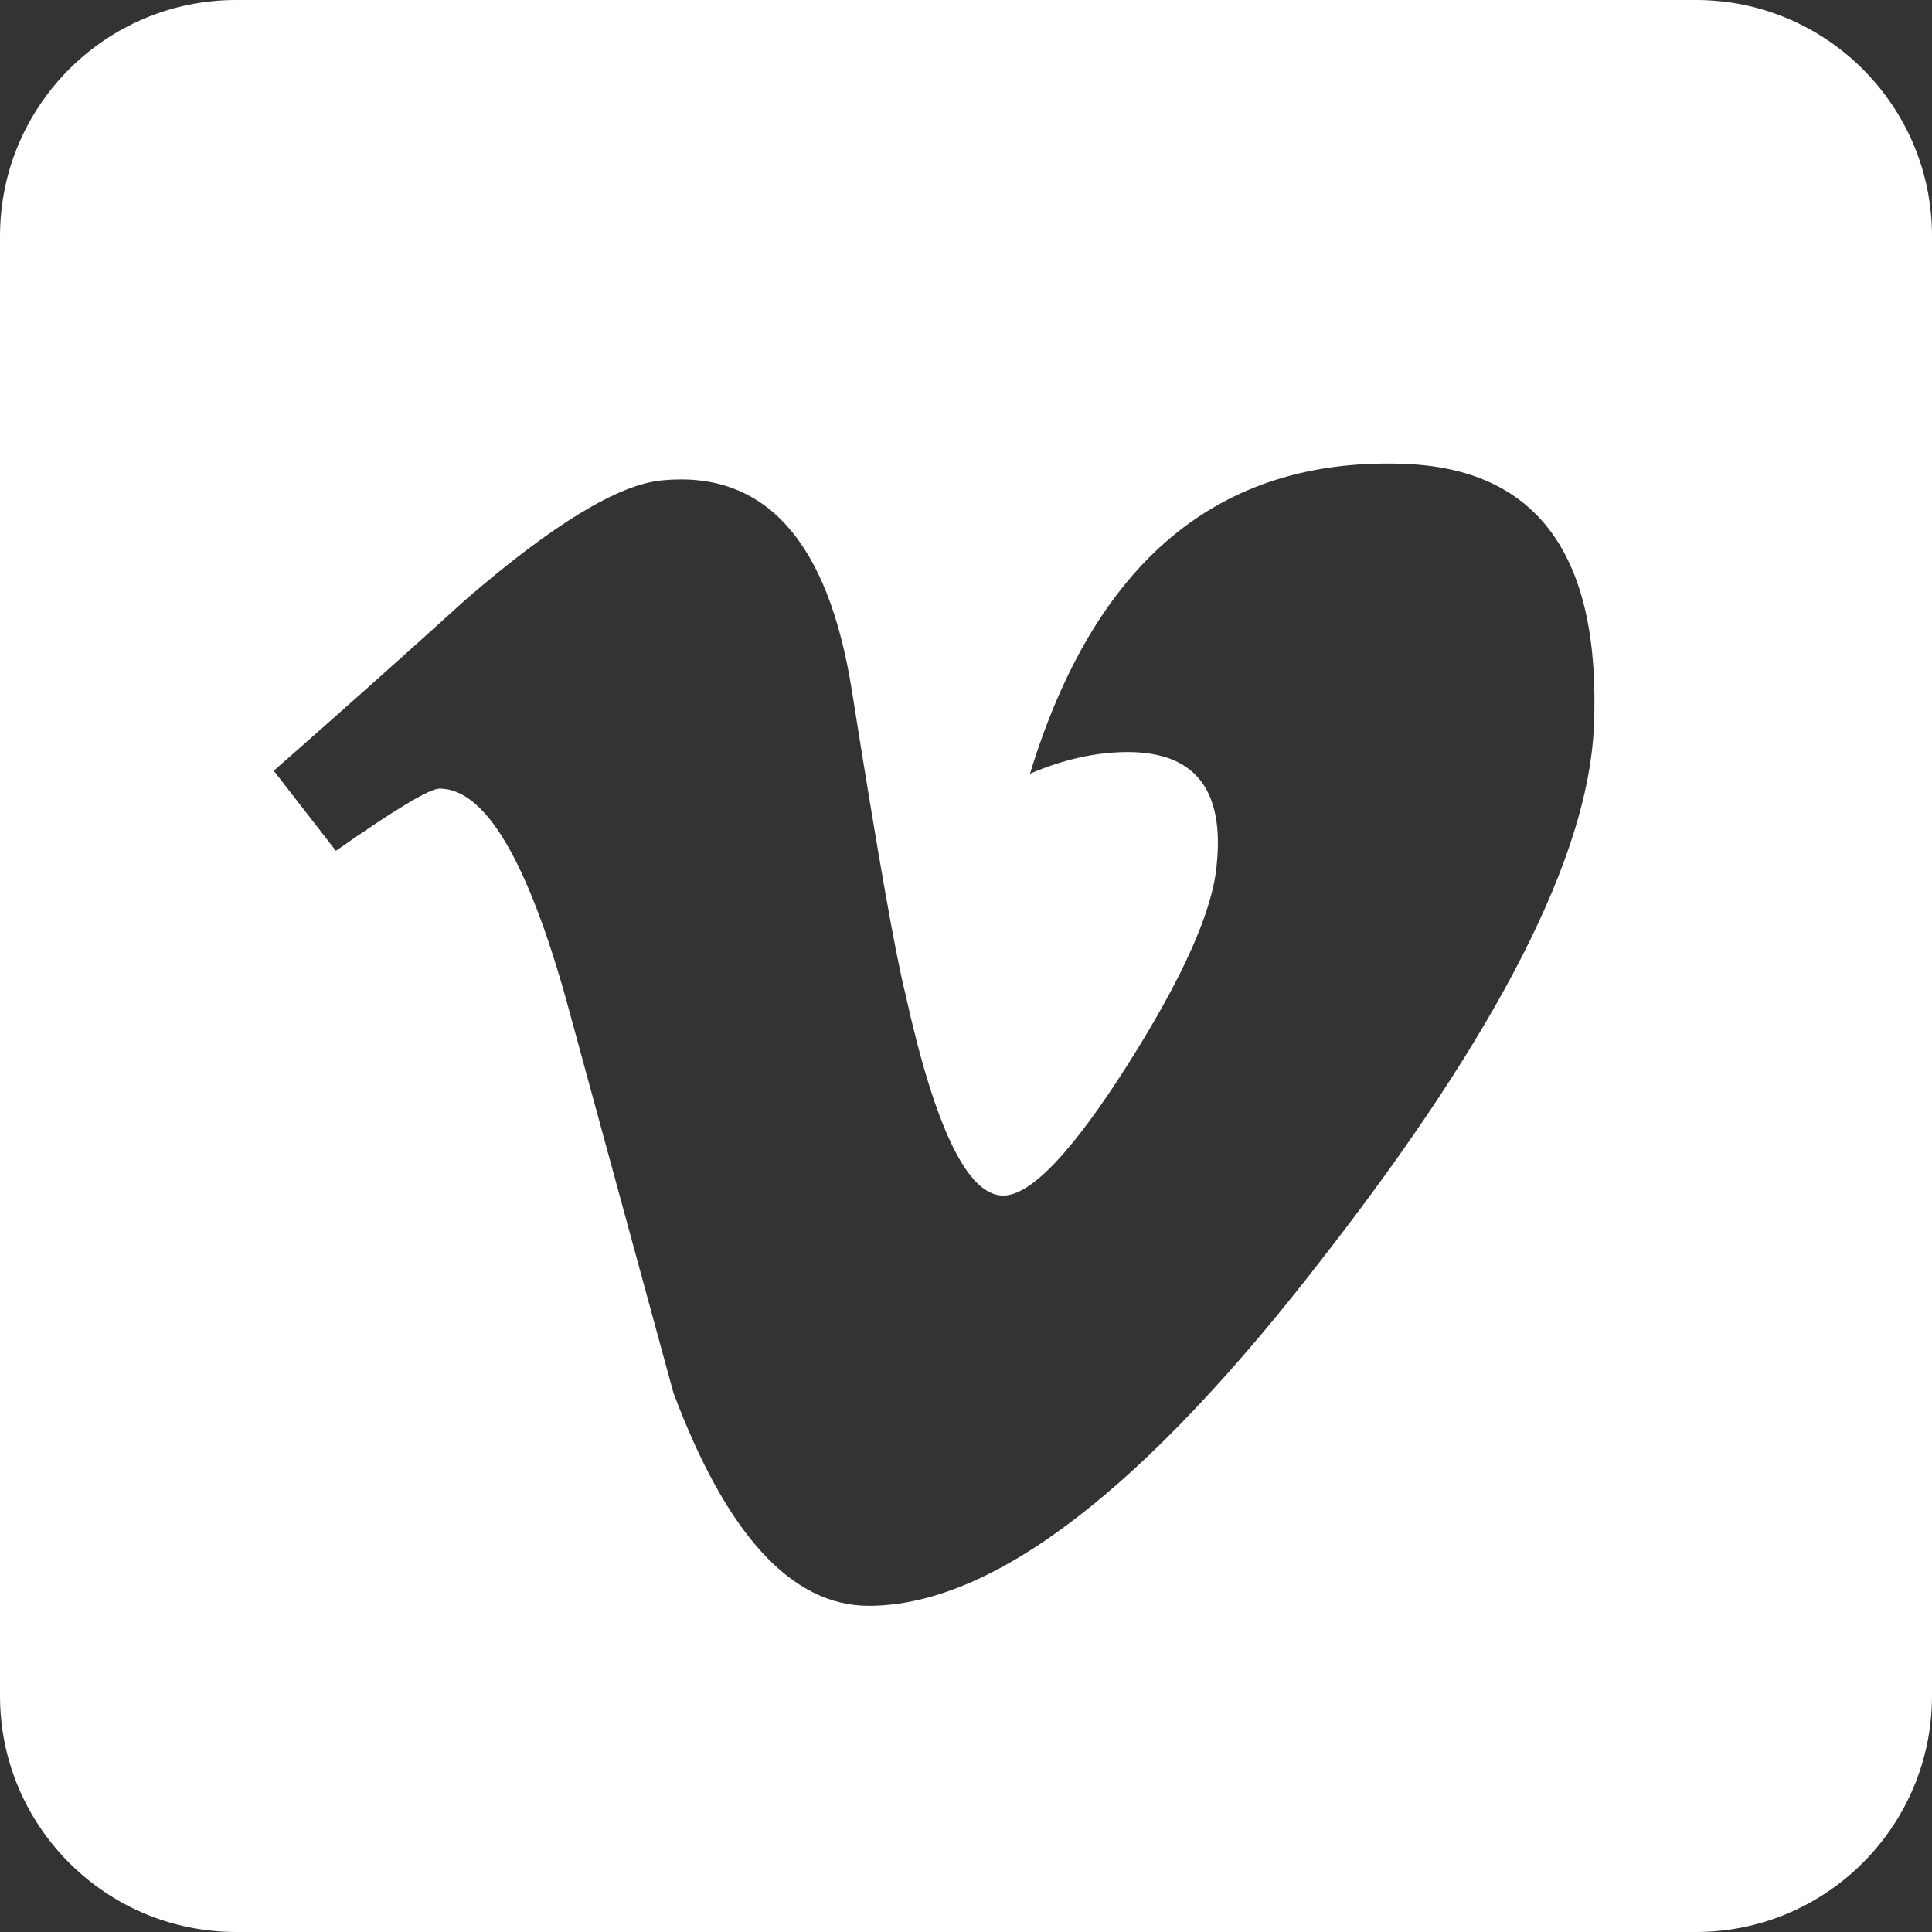
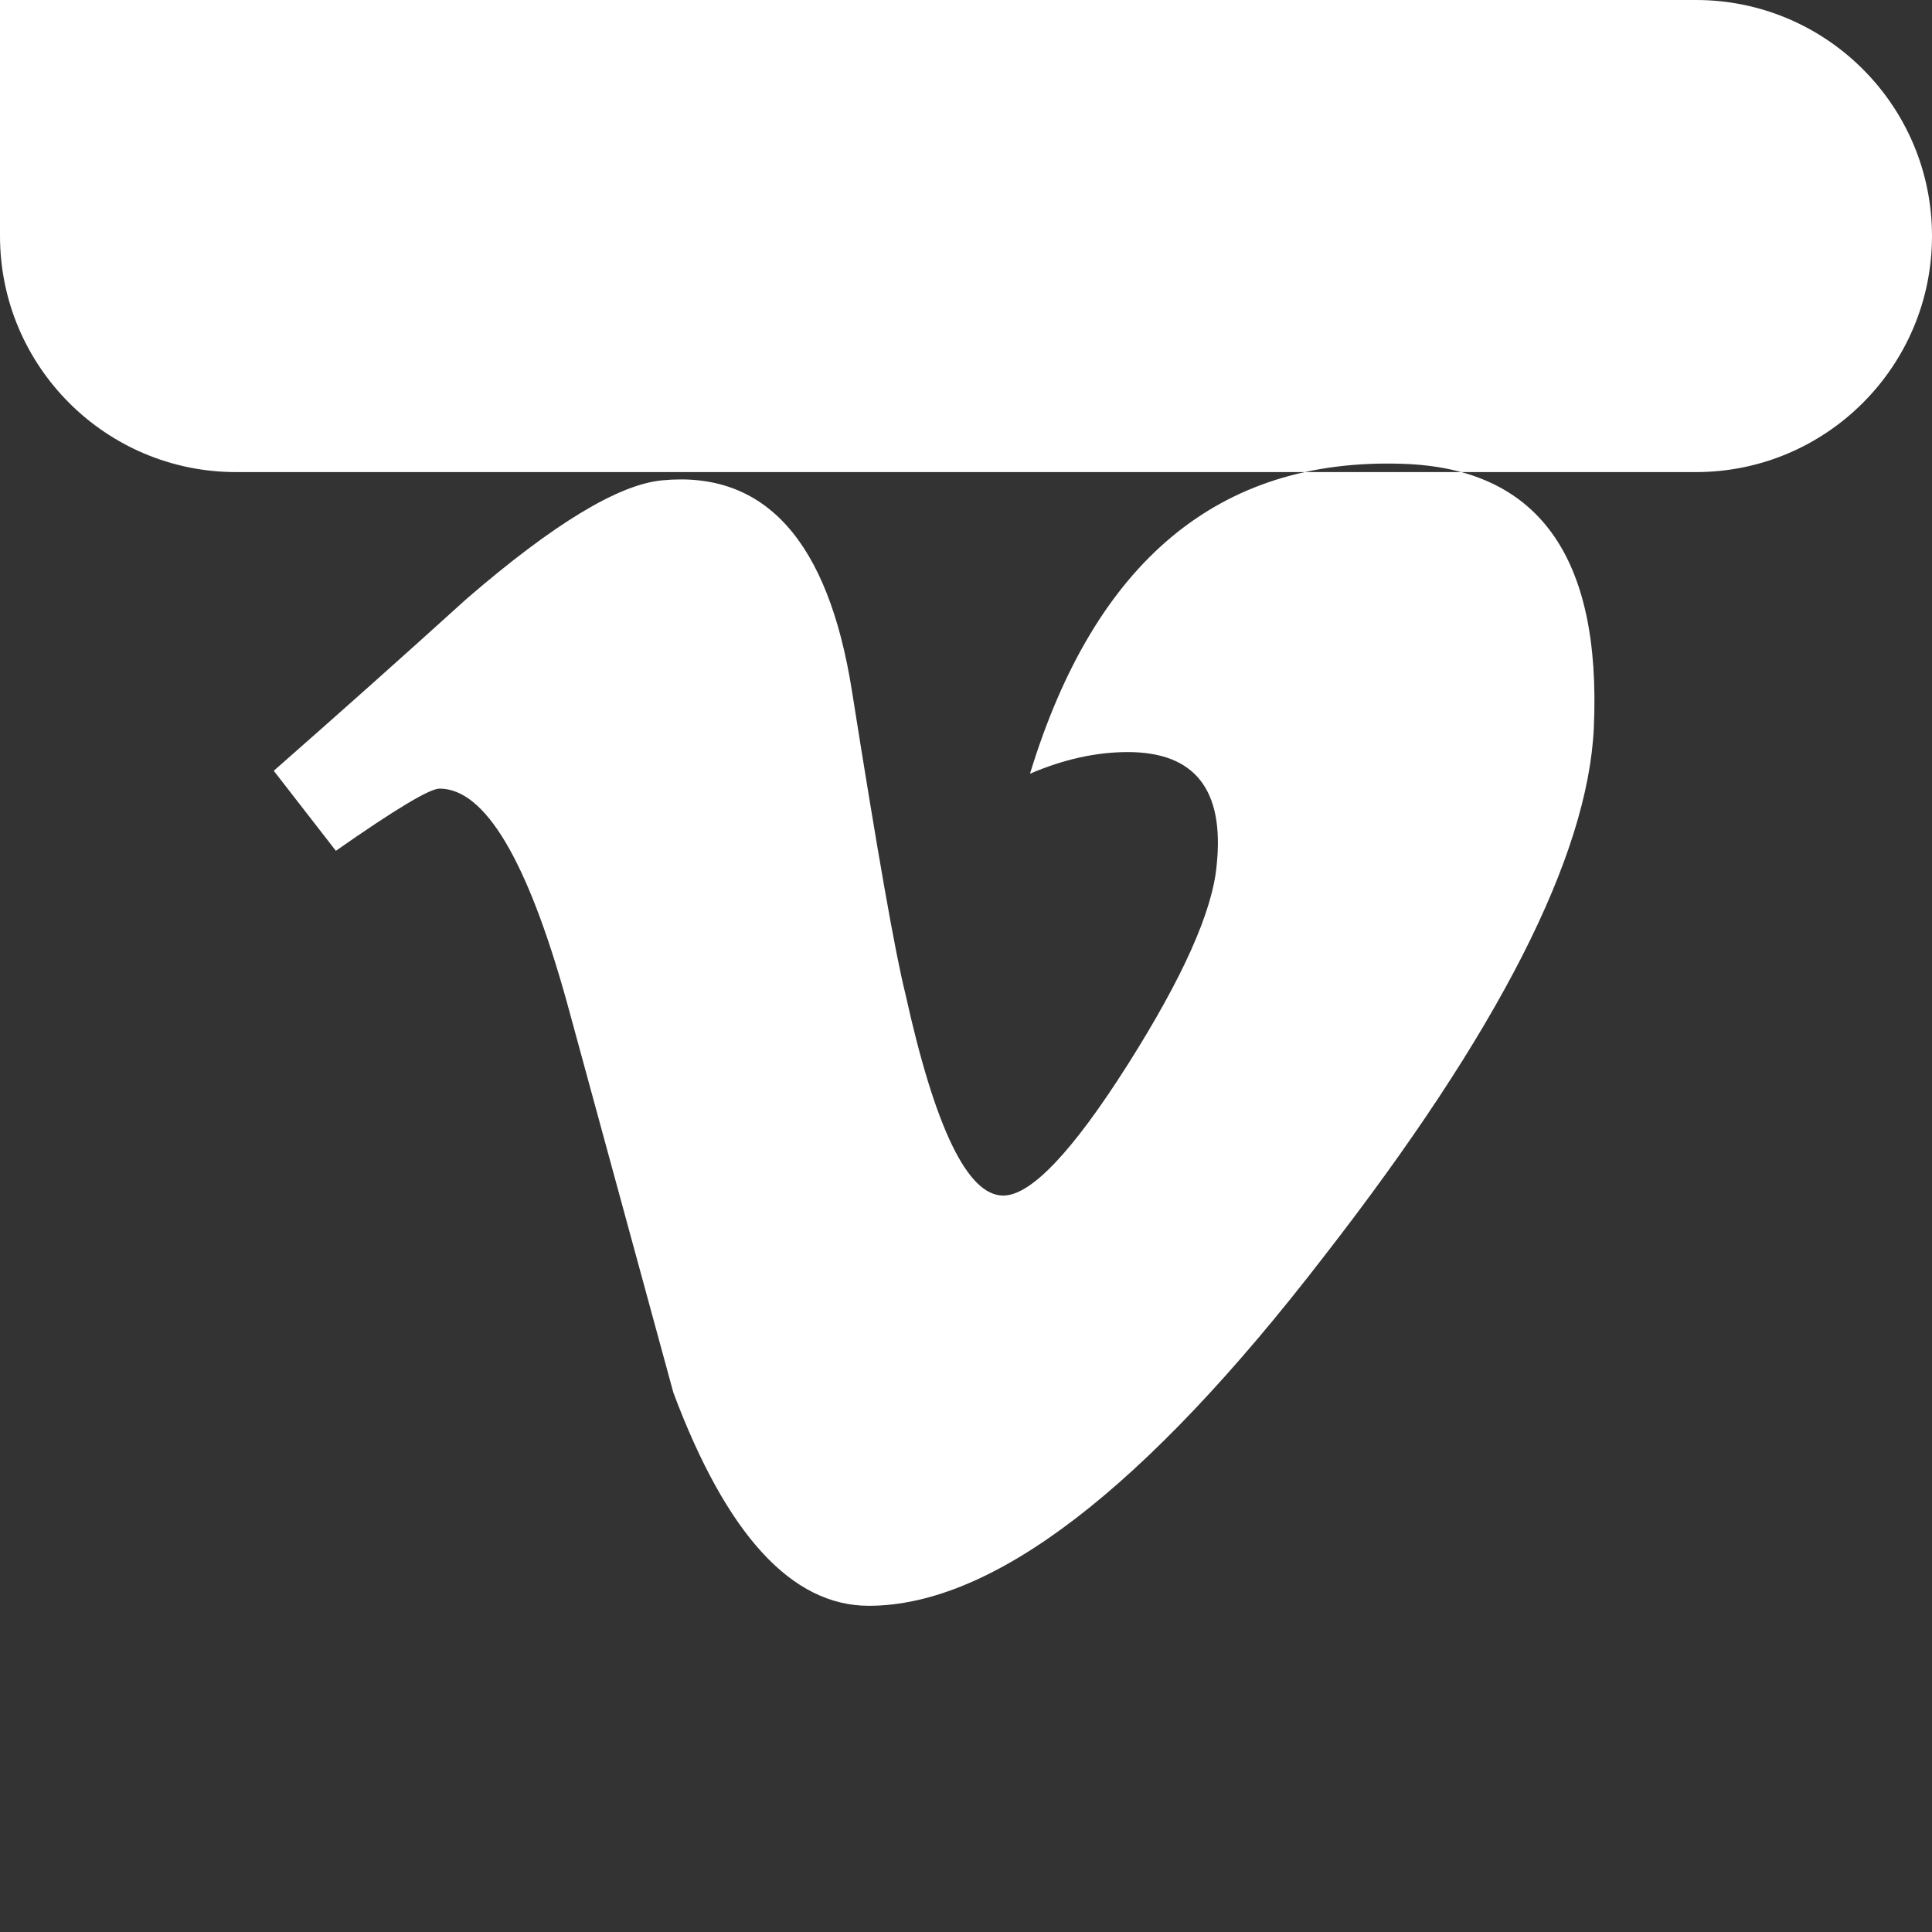
<svg xmlns="http://www.w3.org/2000/svg" height="100%" style="fill:white;fill-rule:evenodd;clip-rule:evenodd;stroke-linejoin:round;stroke-miterlimit:2;" version="1.1" viewBox="0 0 512 512" width="100%" xml:space="preserve">
  <rect x="0" y="0" width="512" height="512" fill="#333333" stroke="none" />
-   <path d="M449.446,0c34.525,0 62.554,28.03 62.554,62.554l0,386.892c0,34.524 -28.03,62.554 -62.554,62.554l-386.892,0c-34.524,0 -62.554,-28.03 -62.554,-62.554l0,-386.892c0,-34.524 28.029,-62.554 62.554,-62.554l386.892,0Zm-27.066,192.877c-1.557,34.064 -25.35,80.708 -71.381,139.917c-47.585,61.833 -87.85,92.757 -120.776,92.757c-20.406,0 -37.672,-18.819 -51.774,-56.488c-9.416,-34.529 -18.824,-69.053 -28.249,-103.581c-10.473,-37.645 -21.706,-56.493 -33.721,-56.493c-2.62,0 -11.781,5.509 -27.47,16.482l-16.463,-21.205c17.275,-15.175 34.311,-30.347 51.073,-45.546c23.038,-19.898 40.345,-30.368 51.872,-31.426c27.231,-2.619 43.996,16 50.288,55.848c6.802,42.996 11.512,69.738 14.151,80.2c7.862,35.679 16.504,53.498 25.932,53.498c7.317,0 18.327,-11.571 33.006,-34.722c14.648,-23.13 22.497,-40.737 23.559,-52.836c2.095,-19.97 -5.763,-29.976 -23.559,-29.976c-8.382,0 -17.023,1.925 -25.911,5.736c17.205,-56.332 50.072,-83.689 98.573,-82.131c35.937,1.057 52.902,24.341 50.85,69.966Z" />
+   <path d="M449.446,0c34.525,0 62.554,28.03 62.554,62.554c0,34.524 -28.03,62.554 -62.554,62.554l-386.892,0c-34.524,0 -62.554,-28.03 -62.554,-62.554l0,-386.892c0,-34.524 28.029,-62.554 62.554,-62.554l386.892,0Zm-27.066,192.877c-1.557,34.064 -25.35,80.708 -71.381,139.917c-47.585,61.833 -87.85,92.757 -120.776,92.757c-20.406,0 -37.672,-18.819 -51.774,-56.488c-9.416,-34.529 -18.824,-69.053 -28.249,-103.581c-10.473,-37.645 -21.706,-56.493 -33.721,-56.493c-2.62,0 -11.781,5.509 -27.47,16.482l-16.463,-21.205c17.275,-15.175 34.311,-30.347 51.073,-45.546c23.038,-19.898 40.345,-30.368 51.872,-31.426c27.231,-2.619 43.996,16 50.288,55.848c6.802,42.996 11.512,69.738 14.151,80.2c7.862,35.679 16.504,53.498 25.932,53.498c7.317,0 18.327,-11.571 33.006,-34.722c14.648,-23.13 22.497,-40.737 23.559,-52.836c2.095,-19.97 -5.763,-29.976 -23.559,-29.976c-8.382,0 -17.023,1.925 -25.911,5.736c17.205,-56.332 50.072,-83.689 98.573,-82.131c35.937,1.057 52.902,24.341 50.85,69.966Z" />
</svg>